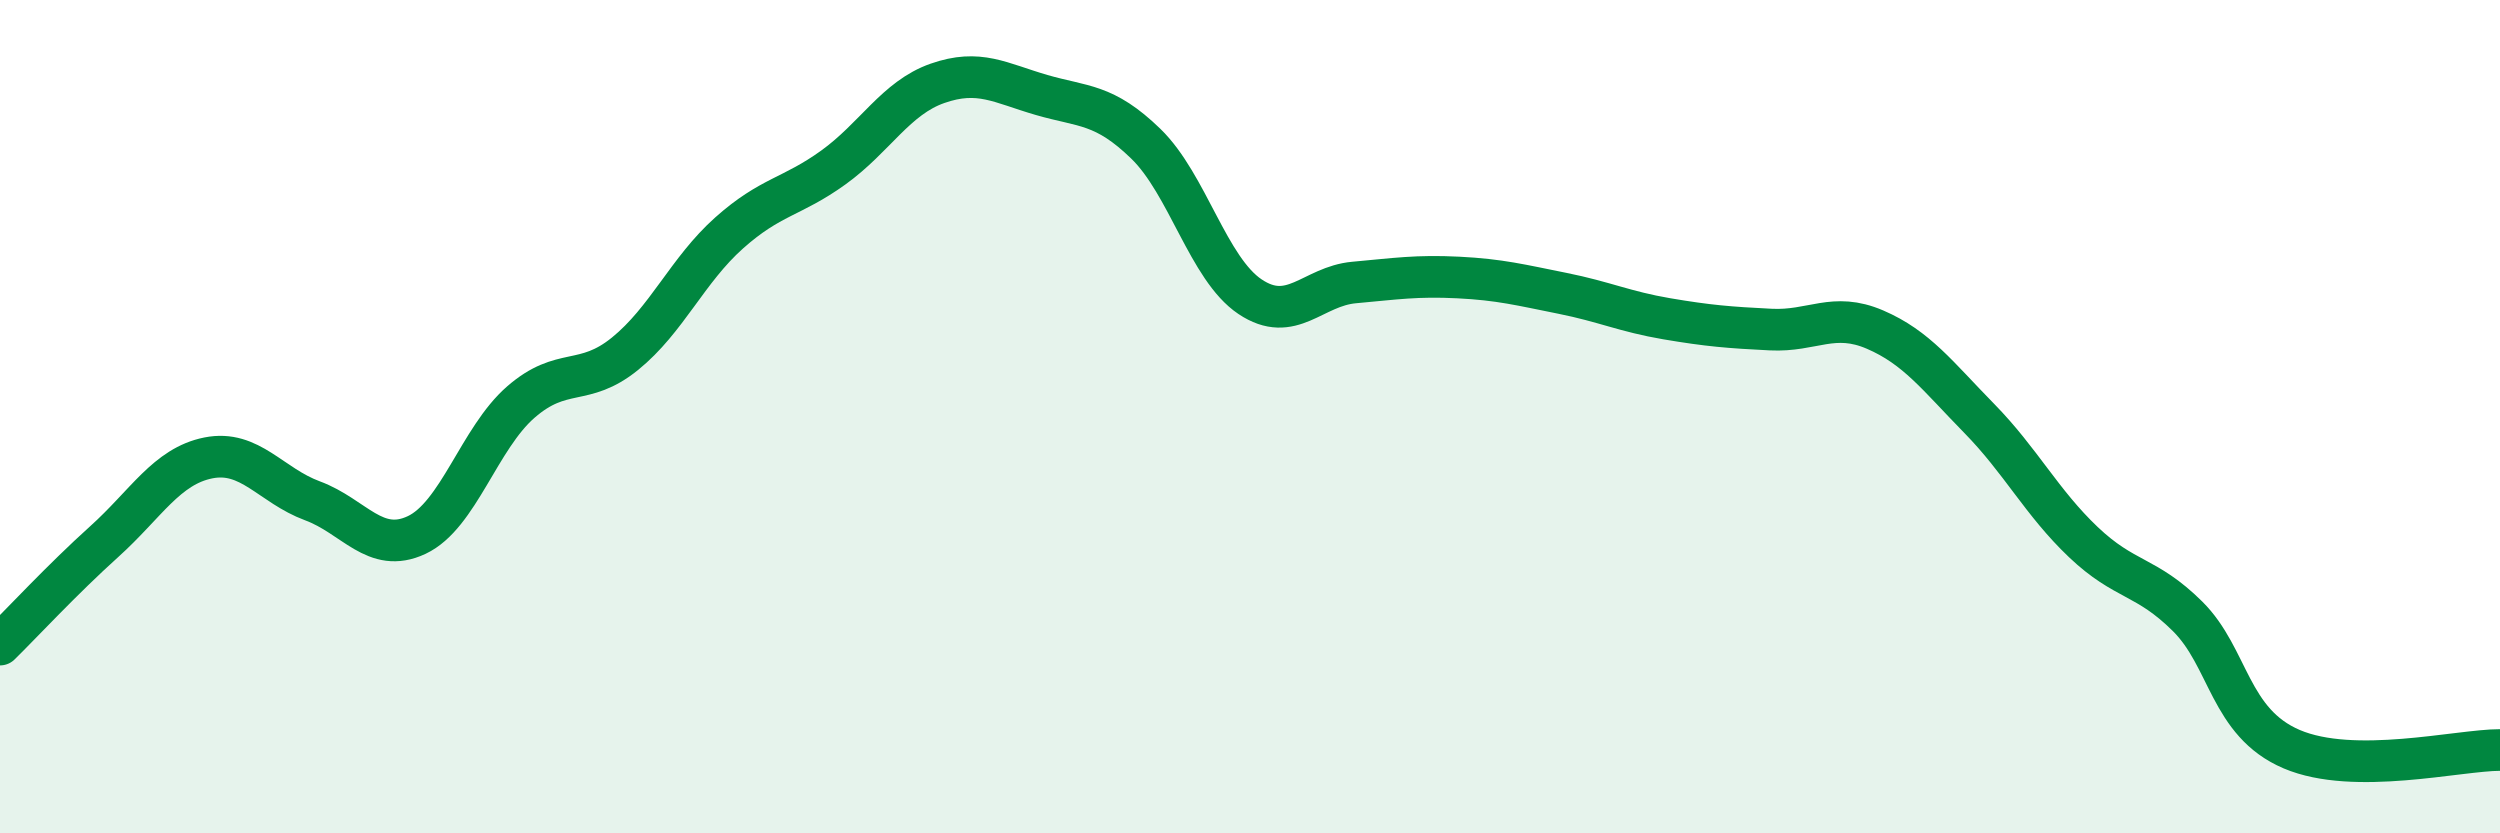
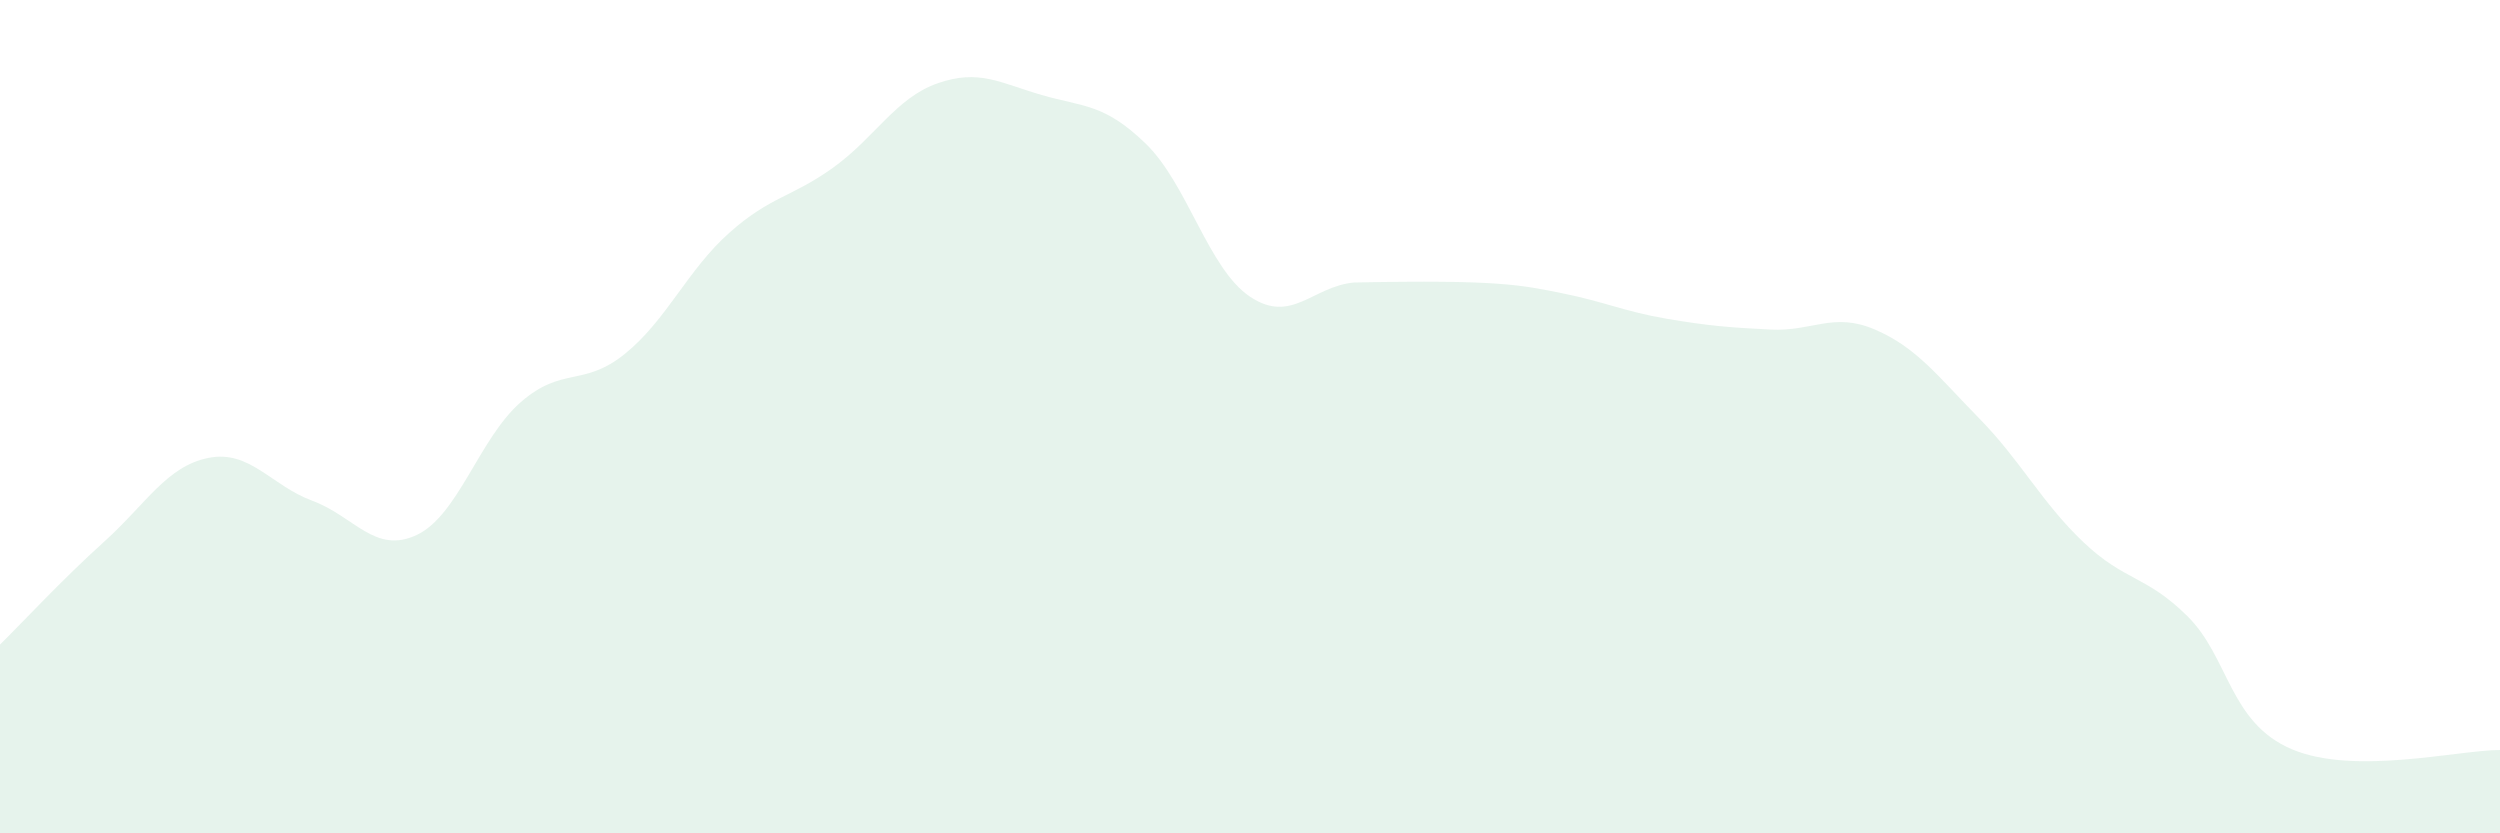
<svg xmlns="http://www.w3.org/2000/svg" width="60" height="20" viewBox="0 0 60 20">
-   <path d="M 0,15.47 C 0.5,14.98 1.5,13.9 2.5,13 C 3.5,12.1 4,11.19 5,10.99 C 6,10.79 6.5,11.65 7.5,12.02 C 8.5,12.39 9,13.31 10,12.84 C 11,12.37 11.5,10.52 12.5,9.65 C 13.5,8.78 14,9.3 15,8.49 C 16,7.68 16.5,6.48 17.5,5.59 C 18.5,4.7 19,4.74 20,4.02 C 21,3.3 21.5,2.35 22.5,2 C 23.5,1.65 24,1.99 25,2.28 C 26,2.57 26.5,2.48 27.5,3.45 C 28.5,4.42 29,6.45 30,7.12 C 31,7.79 31.5,6.87 32.5,6.78 C 33.5,6.69 34,6.61 35,6.66 C 36,6.71 36.5,6.84 37.5,7.04 C 38.5,7.24 39,7.48 40,7.65 C 41,7.82 41.5,7.86 42.5,7.91 C 43.5,7.96 44,7.48 45,7.91 C 46,8.34 46.5,9.02 47.5,10.04 C 48.5,11.06 49,12.06 50,13.01 C 51,13.96 51.5,13.8 52.5,14.79 C 53.5,15.78 53.5,17.34 55,17.98 C 56.5,18.62 59,18 60,18L60 20L0 20Z" fill="#008740" opacity="0.1" stroke-linecap="round" stroke-linejoin="round" />
-   <path d="M 0,15.47 C 0.5,14.98 1.5,13.9 2.5,13 C 3.5,12.1 4,11.19 5,10.99 C 6,10.79 6.5,11.65 7.5,12.02 C 8.5,12.39 9,13.31 10,12.84 C 11,12.37 11.5,10.52 12.5,9.65 C 13.5,8.78 14,9.3 15,8.49 C 16,7.68 16.5,6.48 17.5,5.59 C 18.5,4.7 19,4.74 20,4.02 C 21,3.3 21.5,2.35 22.5,2 C 23.5,1.65 24,1.99 25,2.28 C 26,2.57 26.5,2.48 27.5,3.45 C 28.5,4.42 29,6.45 30,7.12 C 31,7.79 31.5,6.87 32.5,6.78 C 33.5,6.69 34,6.61 35,6.66 C 36,6.71 36.5,6.84 37.5,7.04 C 38.5,7.24 39,7.48 40,7.65 C 41,7.82 41.5,7.86 42.5,7.91 C 43.5,7.96 44,7.48 45,7.91 C 46,8.34 46.5,9.02 47.5,10.04 C 48.5,11.06 49,12.06 50,13.01 C 51,13.96 51.5,13.8 52.5,14.79 C 53.5,15.78 53.5,17.34 55,17.98 C 56.5,18.62 59,18 60,18" stroke="#008740" stroke-width="1" fill="none" stroke-linecap="round" stroke-linejoin="round" />
+   <path d="M 0,15.47 C 0.5,14.98 1.5,13.9 2.5,13 C 3.5,12.1 4,11.19 5,10.99 C 6,10.79 6.5,11.65 7.5,12.02 C 8.5,12.39 9,13.31 10,12.84 C 11,12.37 11.5,10.52 12.5,9.65 C 13.5,8.78 14,9.3 15,8.49 C 16,7.68 16.5,6.48 17.5,5.59 C 18.5,4.7 19,4.74 20,4.02 C 21,3.3 21.5,2.35 22.5,2 C 23.5,1.65 24,1.99 25,2.28 C 26,2.57 26.5,2.48 27.5,3.45 C 28.5,4.42 29,6.45 30,7.12 C 31,7.79 31.5,6.87 32.5,6.78 C 36,6.71 36.5,6.84 37.5,7.04 C 38.5,7.24 39,7.48 40,7.65 C 41,7.82 41.5,7.86 42.5,7.91 C 43.5,7.96 44,7.48 45,7.91 C 46,8.34 46.5,9.02 47.5,10.04 C 48.5,11.06 49,12.06 50,13.01 C 51,13.96 51.5,13.8 52.5,14.79 C 53.5,15.78 53.5,17.34 55,17.98 C 56.5,18.62 59,18 60,18L60 20L0 20Z" fill="#008740" opacity="0.1" stroke-linecap="round" stroke-linejoin="round" />
</svg>